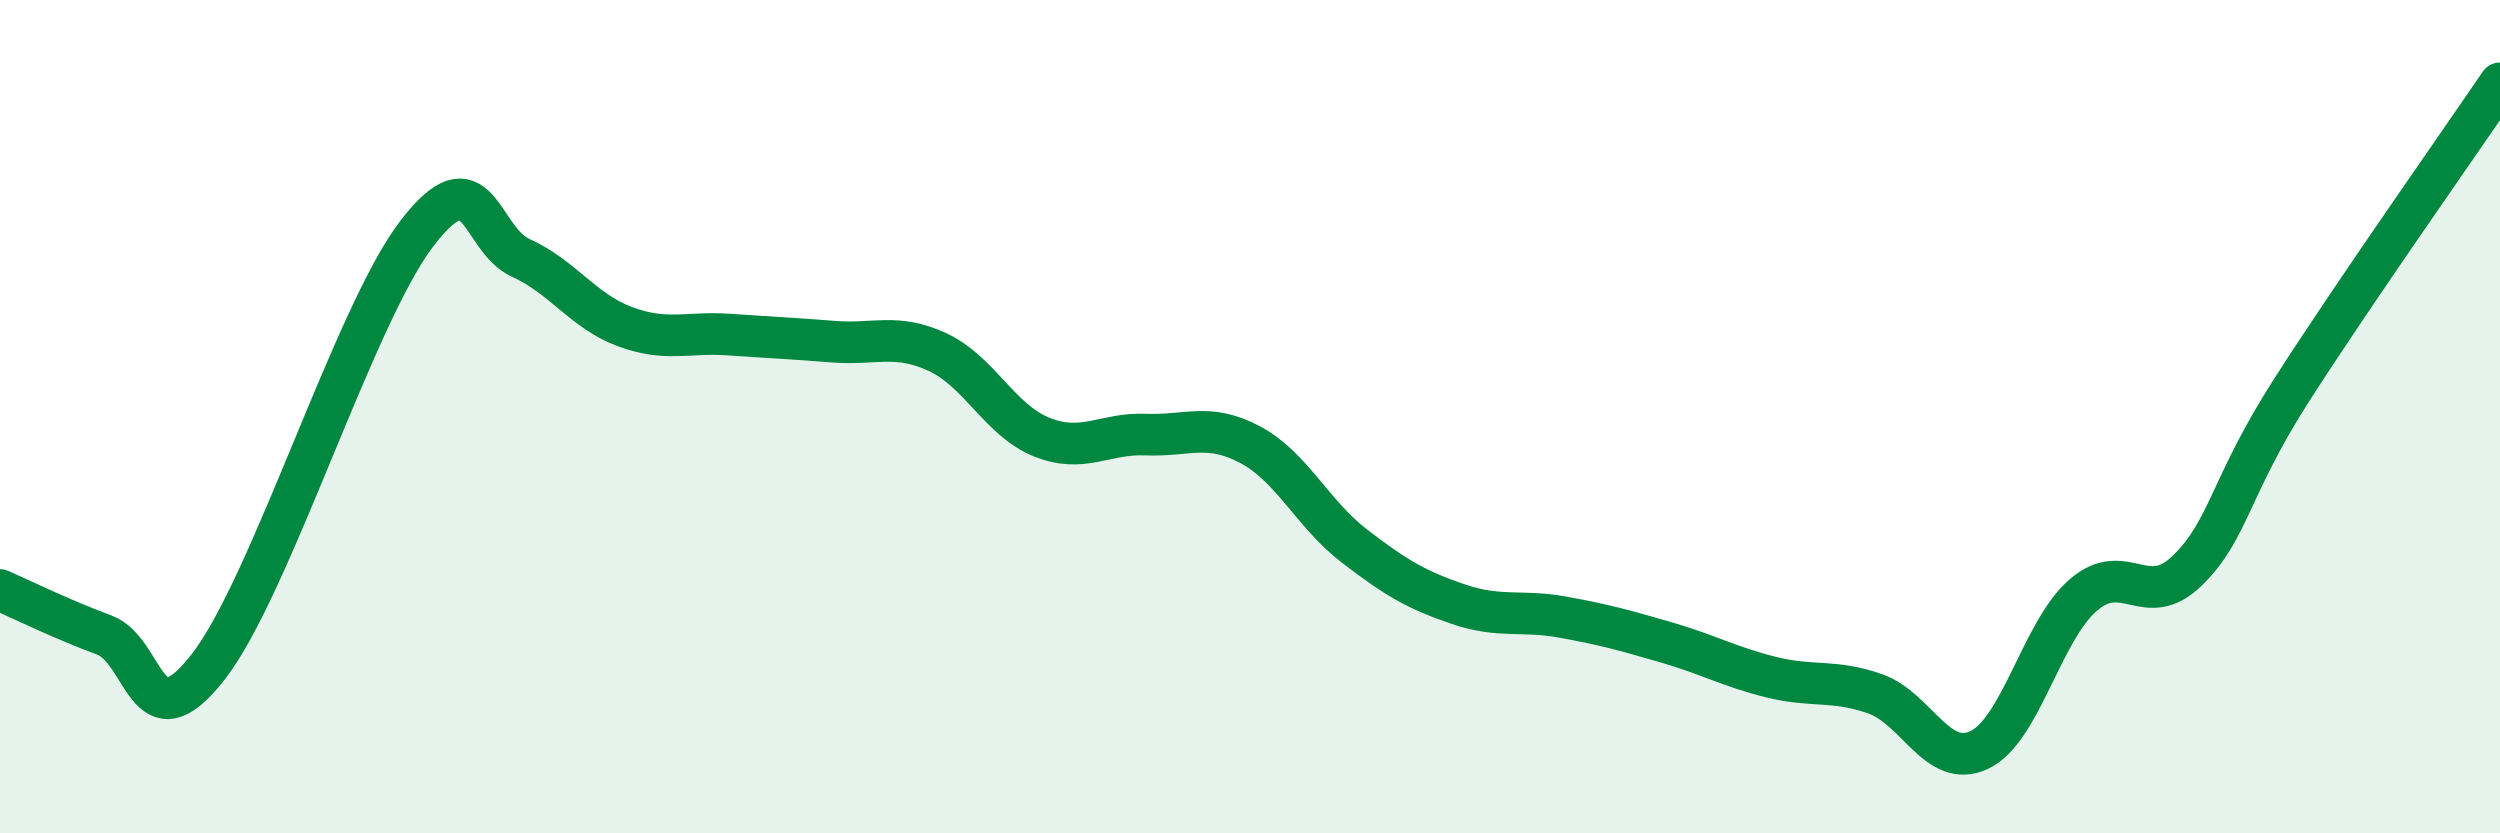
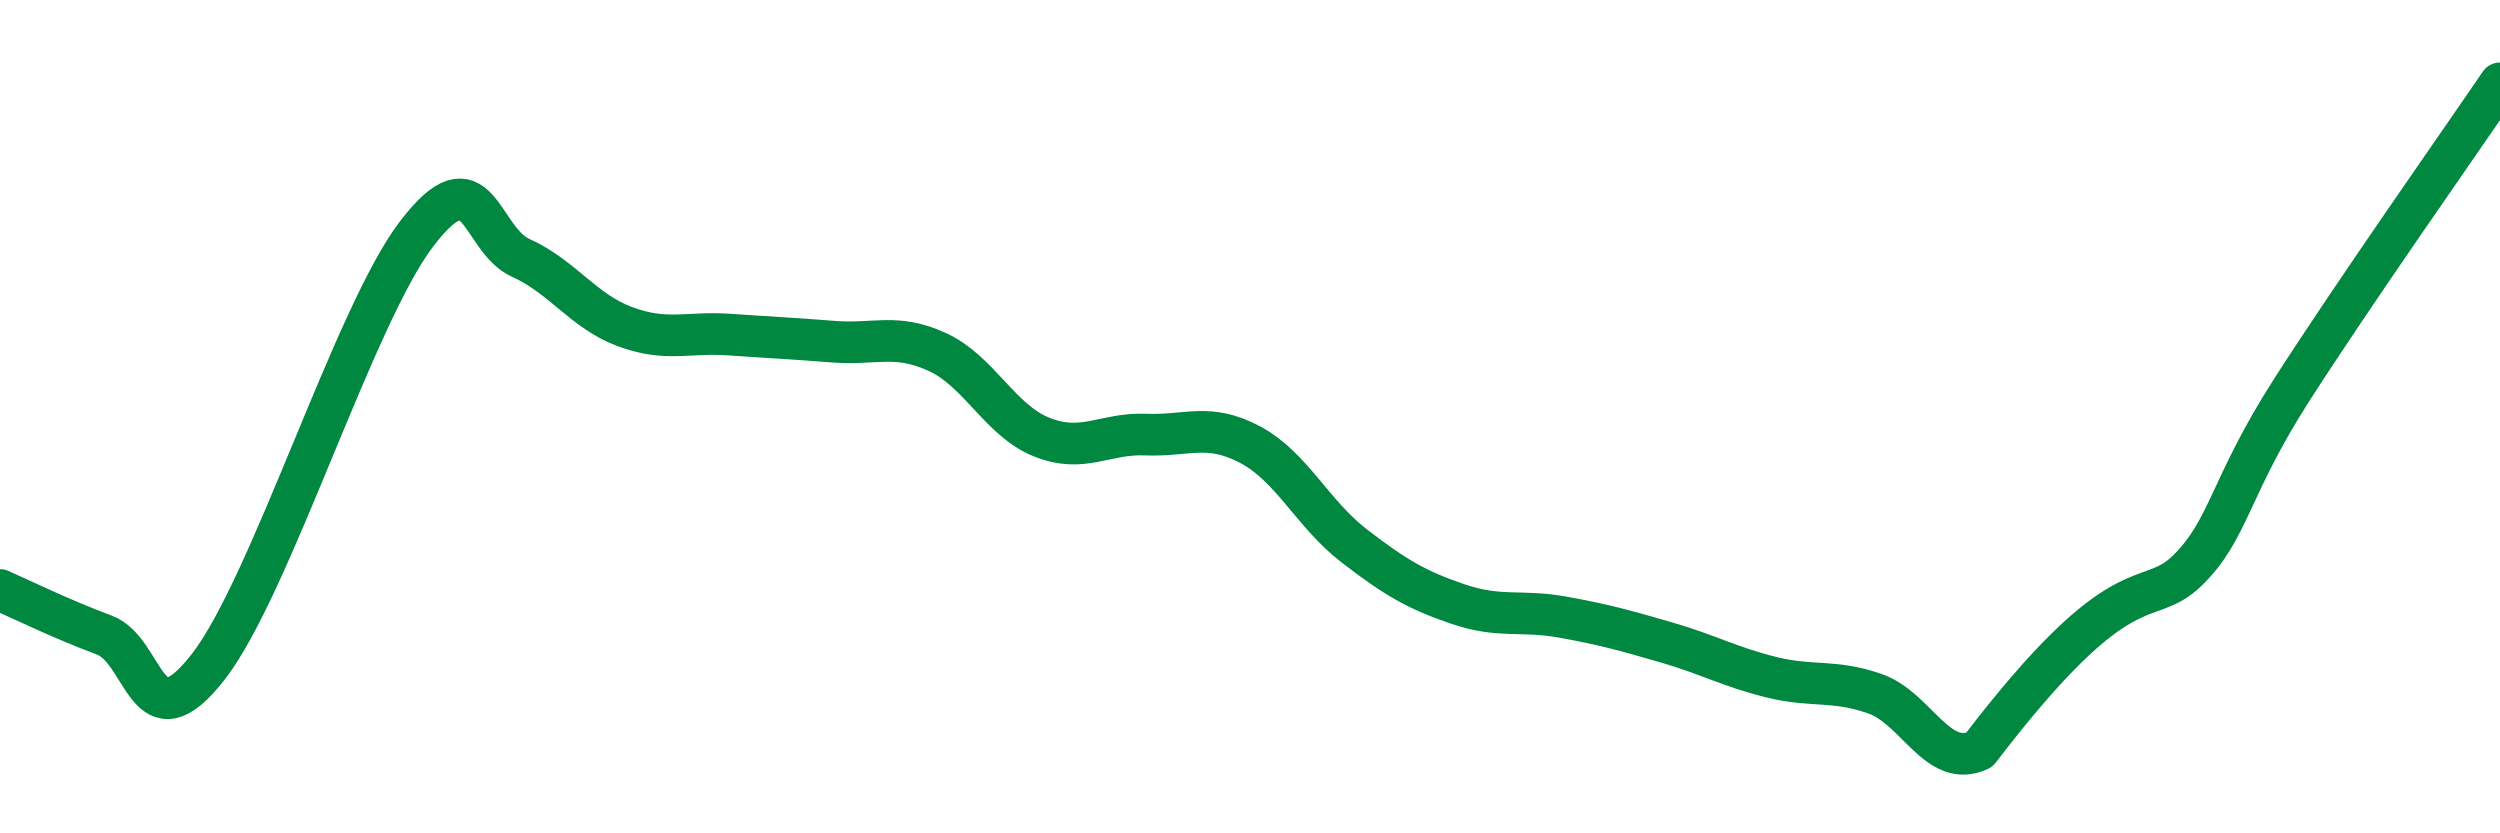
<svg xmlns="http://www.w3.org/2000/svg" width="60" height="20" viewBox="0 0 60 20">
-   <path d="M 0,14.16 C 0.5,14.38 1.5,14.87 2.5,15.24 C 3.5,15.61 3.5,17.93 5,16 C 6.5,14.07 8.5,7.57 10,5.61 C 11.5,3.65 11.5,5.74 12.5,6.19 C 13.5,6.64 14,7.47 15,7.84 C 16,8.21 16.5,7.96 17.5,8.03 C 18.5,8.1 19,8.12 20,8.2 C 21,8.28 21.5,7.99 22.5,8.45 C 23.5,8.91 24,10.09 25,10.49 C 26,10.89 26.5,10.39 27.5,10.43 C 28.5,10.47 29,10.14 30,10.67 C 31,11.2 31.5,12.33 32.5,13.1 C 33.5,13.87 34,14.16 35,14.5 C 36,14.84 36.5,14.63 37.5,14.81 C 38.5,14.99 39,15.13 40,15.42 C 41,15.71 41.5,16 42.5,16.25 C 43.5,16.5 44,16.3 45,16.65 C 46,17 46.5,18.47 47.5,18 C 48.5,17.53 49,15.14 50,14.28 C 51,13.42 51.5,14.67 52.5,13.69 C 53.5,12.71 53.5,11.7 55,9.36 C 56.5,7.02 59,3.47 60,2L60 20L0 20Z" fill="#008740" opacity="0.1" stroke-linecap="round" stroke-linejoin="round" />
-   <path d="M 0,14.16 C 0.5,14.38 1.5,14.87 2.5,15.24 C 3.5,15.61 3.5,17.93 5,16 C 6.5,14.07 8.5,7.57 10,5.61 C 11.5,3.65 11.5,5.74 12.5,6.19 C 13.5,6.64 14,7.47 15,7.84 C 16,8.21 16.5,7.96 17.5,8.03 C 18.5,8.1 19,8.12 20,8.2 C 21,8.28 21.5,7.99 22.5,8.45 C 23.5,8.91 24,10.09 25,10.49 C 26,10.89 26.5,10.39 27.5,10.43 C 28.5,10.47 29,10.14 30,10.67 C 31,11.2 31.5,12.33 32.5,13.1 C 33.5,13.87 34,14.16 35,14.5 C 36,14.84 36.5,14.63 37.5,14.81 C 38.5,14.99 39,15.13 40,15.42 C 41,15.71 41.5,16 42.5,16.25 C 43.5,16.5 44,16.3 45,16.65 C 46,17 46.5,18.47 47.5,18 C 48.5,17.53 49,15.14 50,14.28 C 51,13.42 51.5,14.67 52.5,13.69 C 53.5,12.71 53.5,11.7 55,9.36 C 56.5,7.02 59,3.47 60,2" stroke="#008740" stroke-width="1" fill="none" stroke-linecap="round" stroke-linejoin="round" />
+   <path d="M 0,14.16 C 0.5,14.38 1.5,14.87 2.5,15.24 C 3.5,15.61 3.5,17.93 5,16 C 6.5,14.07 8.5,7.57 10,5.61 C 11.5,3.65 11.5,5.74 12.5,6.19 C 13.5,6.64 14,7.47 15,7.84 C 16,8.21 16.5,7.96 17.5,8.03 C 18.5,8.1 19,8.12 20,8.2 C 21,8.28 21.5,7.99 22.5,8.45 C 23.5,8.91 24,10.09 25,10.49 C 26,10.89 26.5,10.39 27.5,10.43 C 28.5,10.47 29,10.14 30,10.67 C 31,11.2 31.5,12.33 32.5,13.1 C 33.5,13.87 34,14.16 35,14.5 C 36,14.84 36.5,14.63 37.5,14.81 C 38.5,14.99 39,15.13 40,15.42 C 41,15.71 41.5,16 42.5,16.25 C 43.5,16.5 44,16.3 45,16.65 C 46,17 46.5,18.47 47.5,18 C 51,13.42 51.5,14.67 52.5,13.69 C 53.5,12.71 53.5,11.7 55,9.36 C 56.5,7.02 59,3.47 60,2" stroke="#008740" stroke-width="1" fill="none" stroke-linecap="round" stroke-linejoin="round" />
</svg>